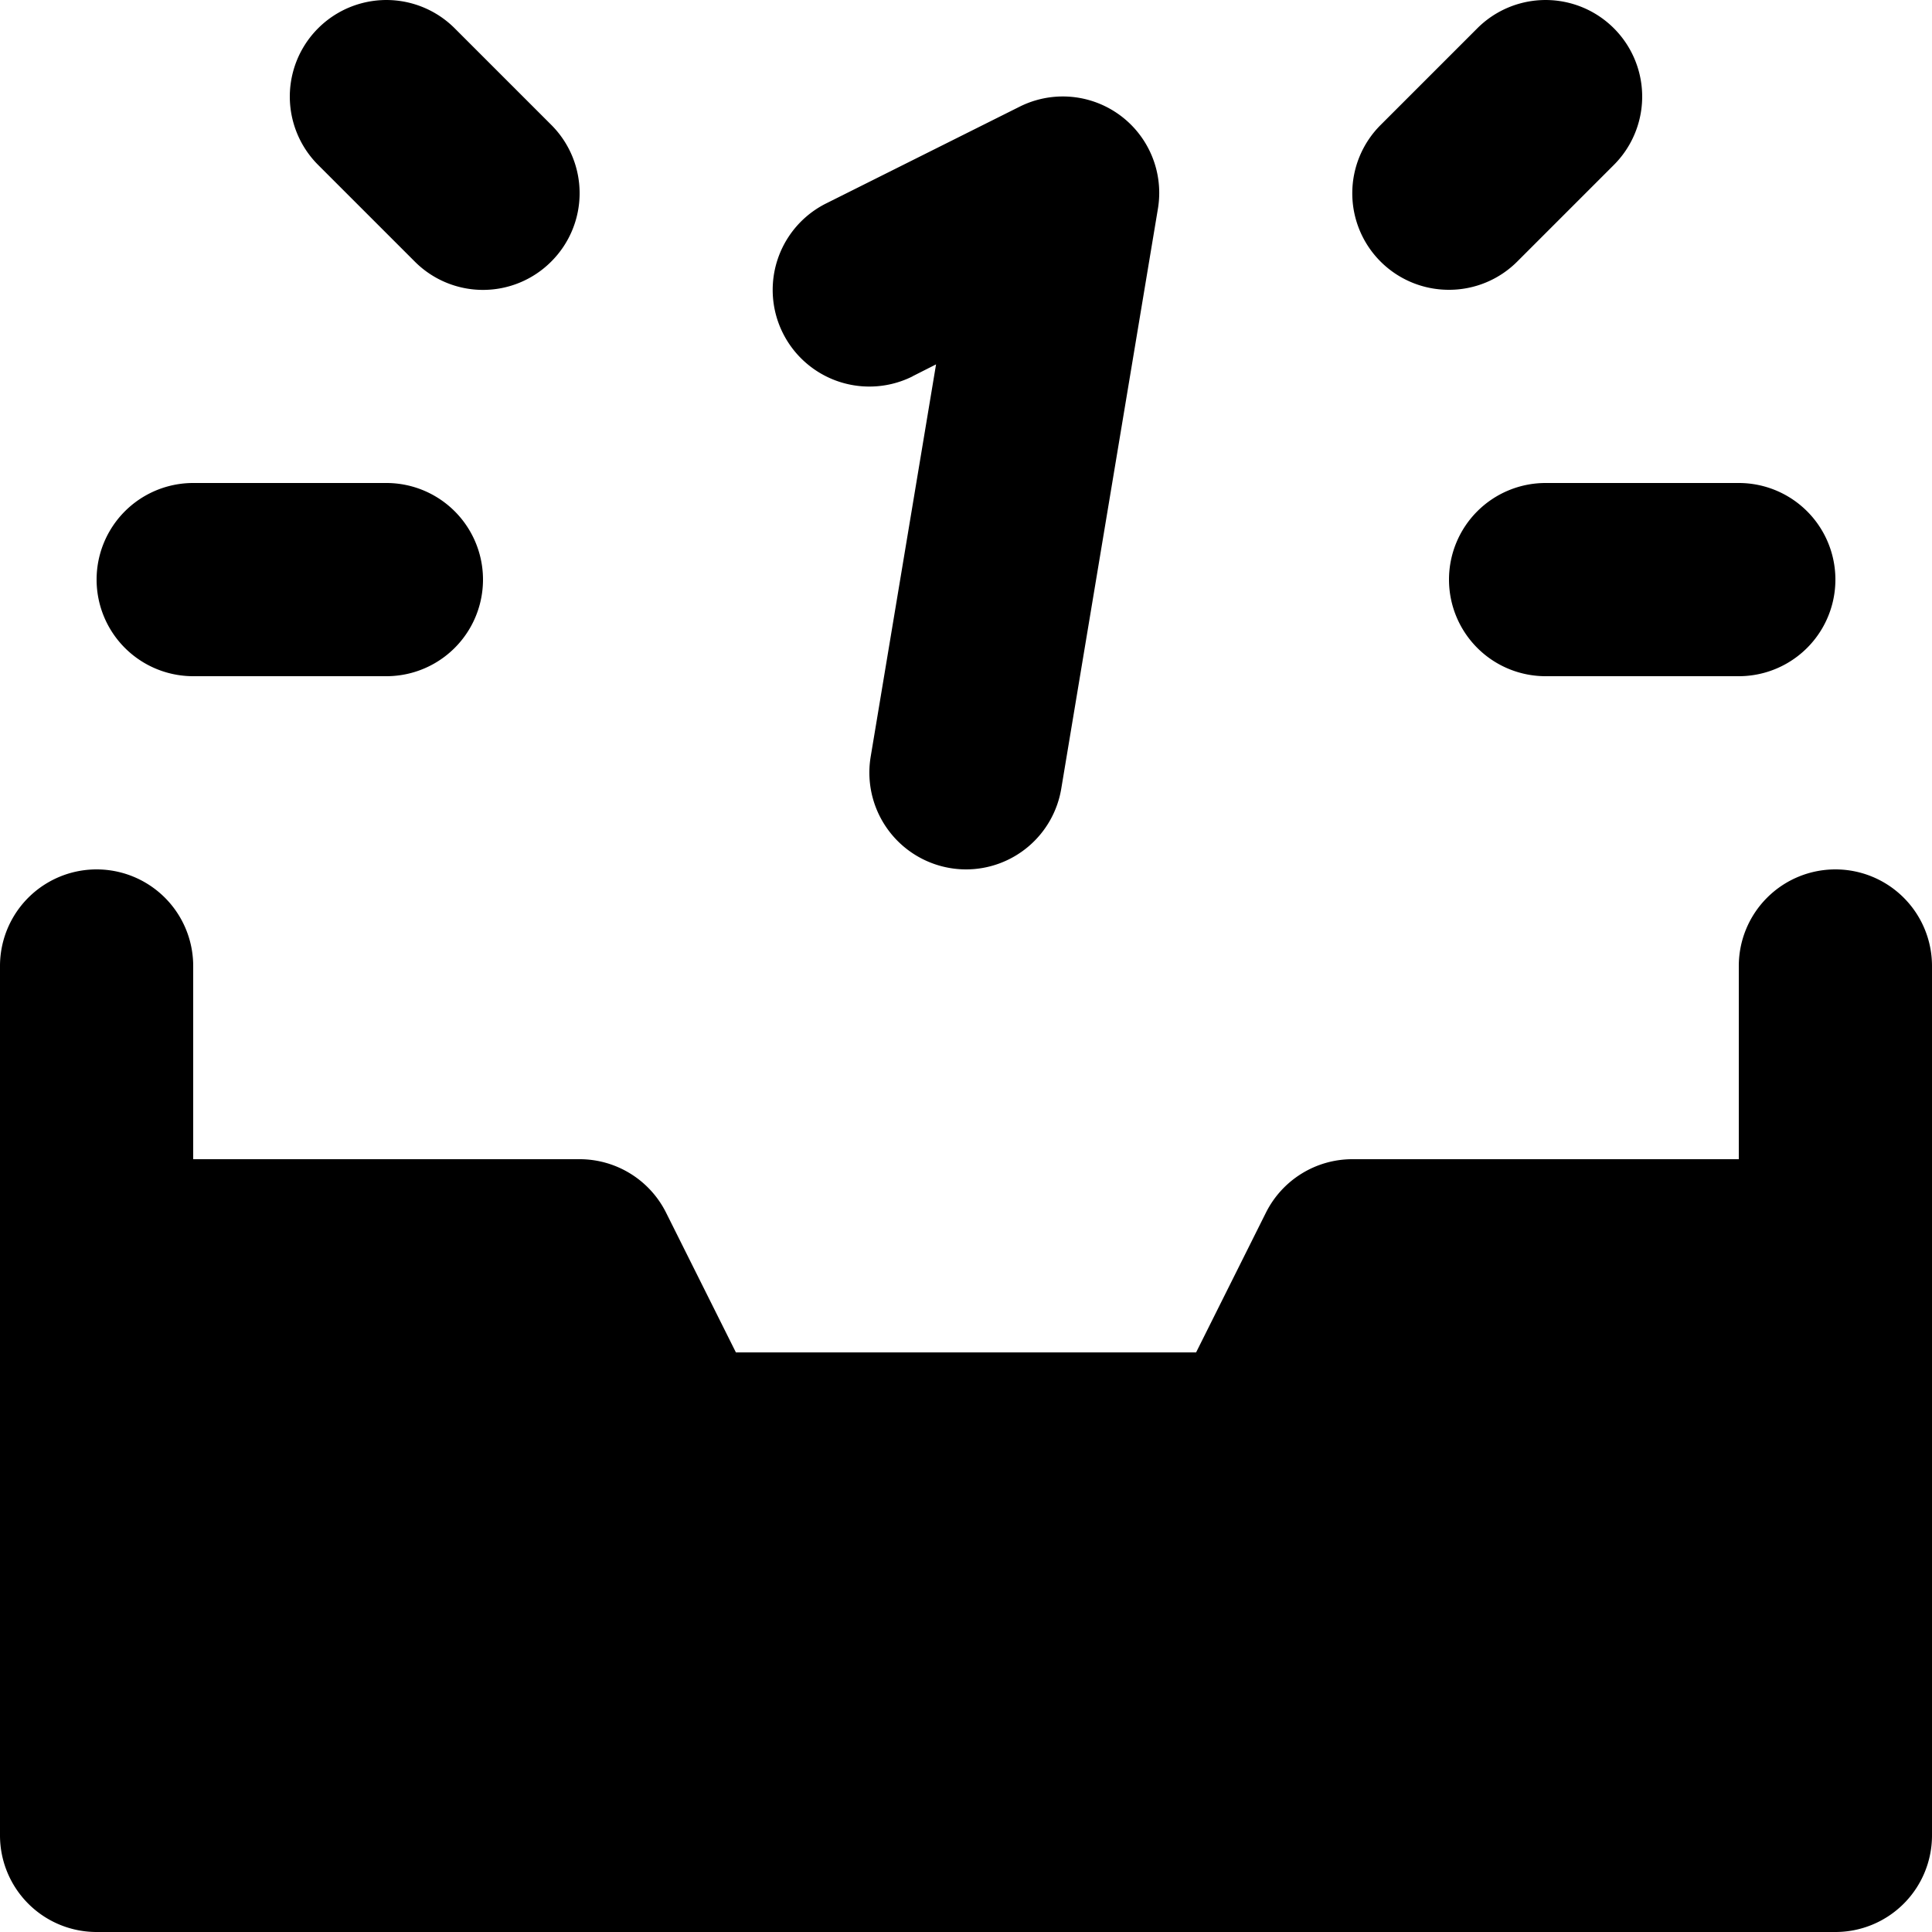
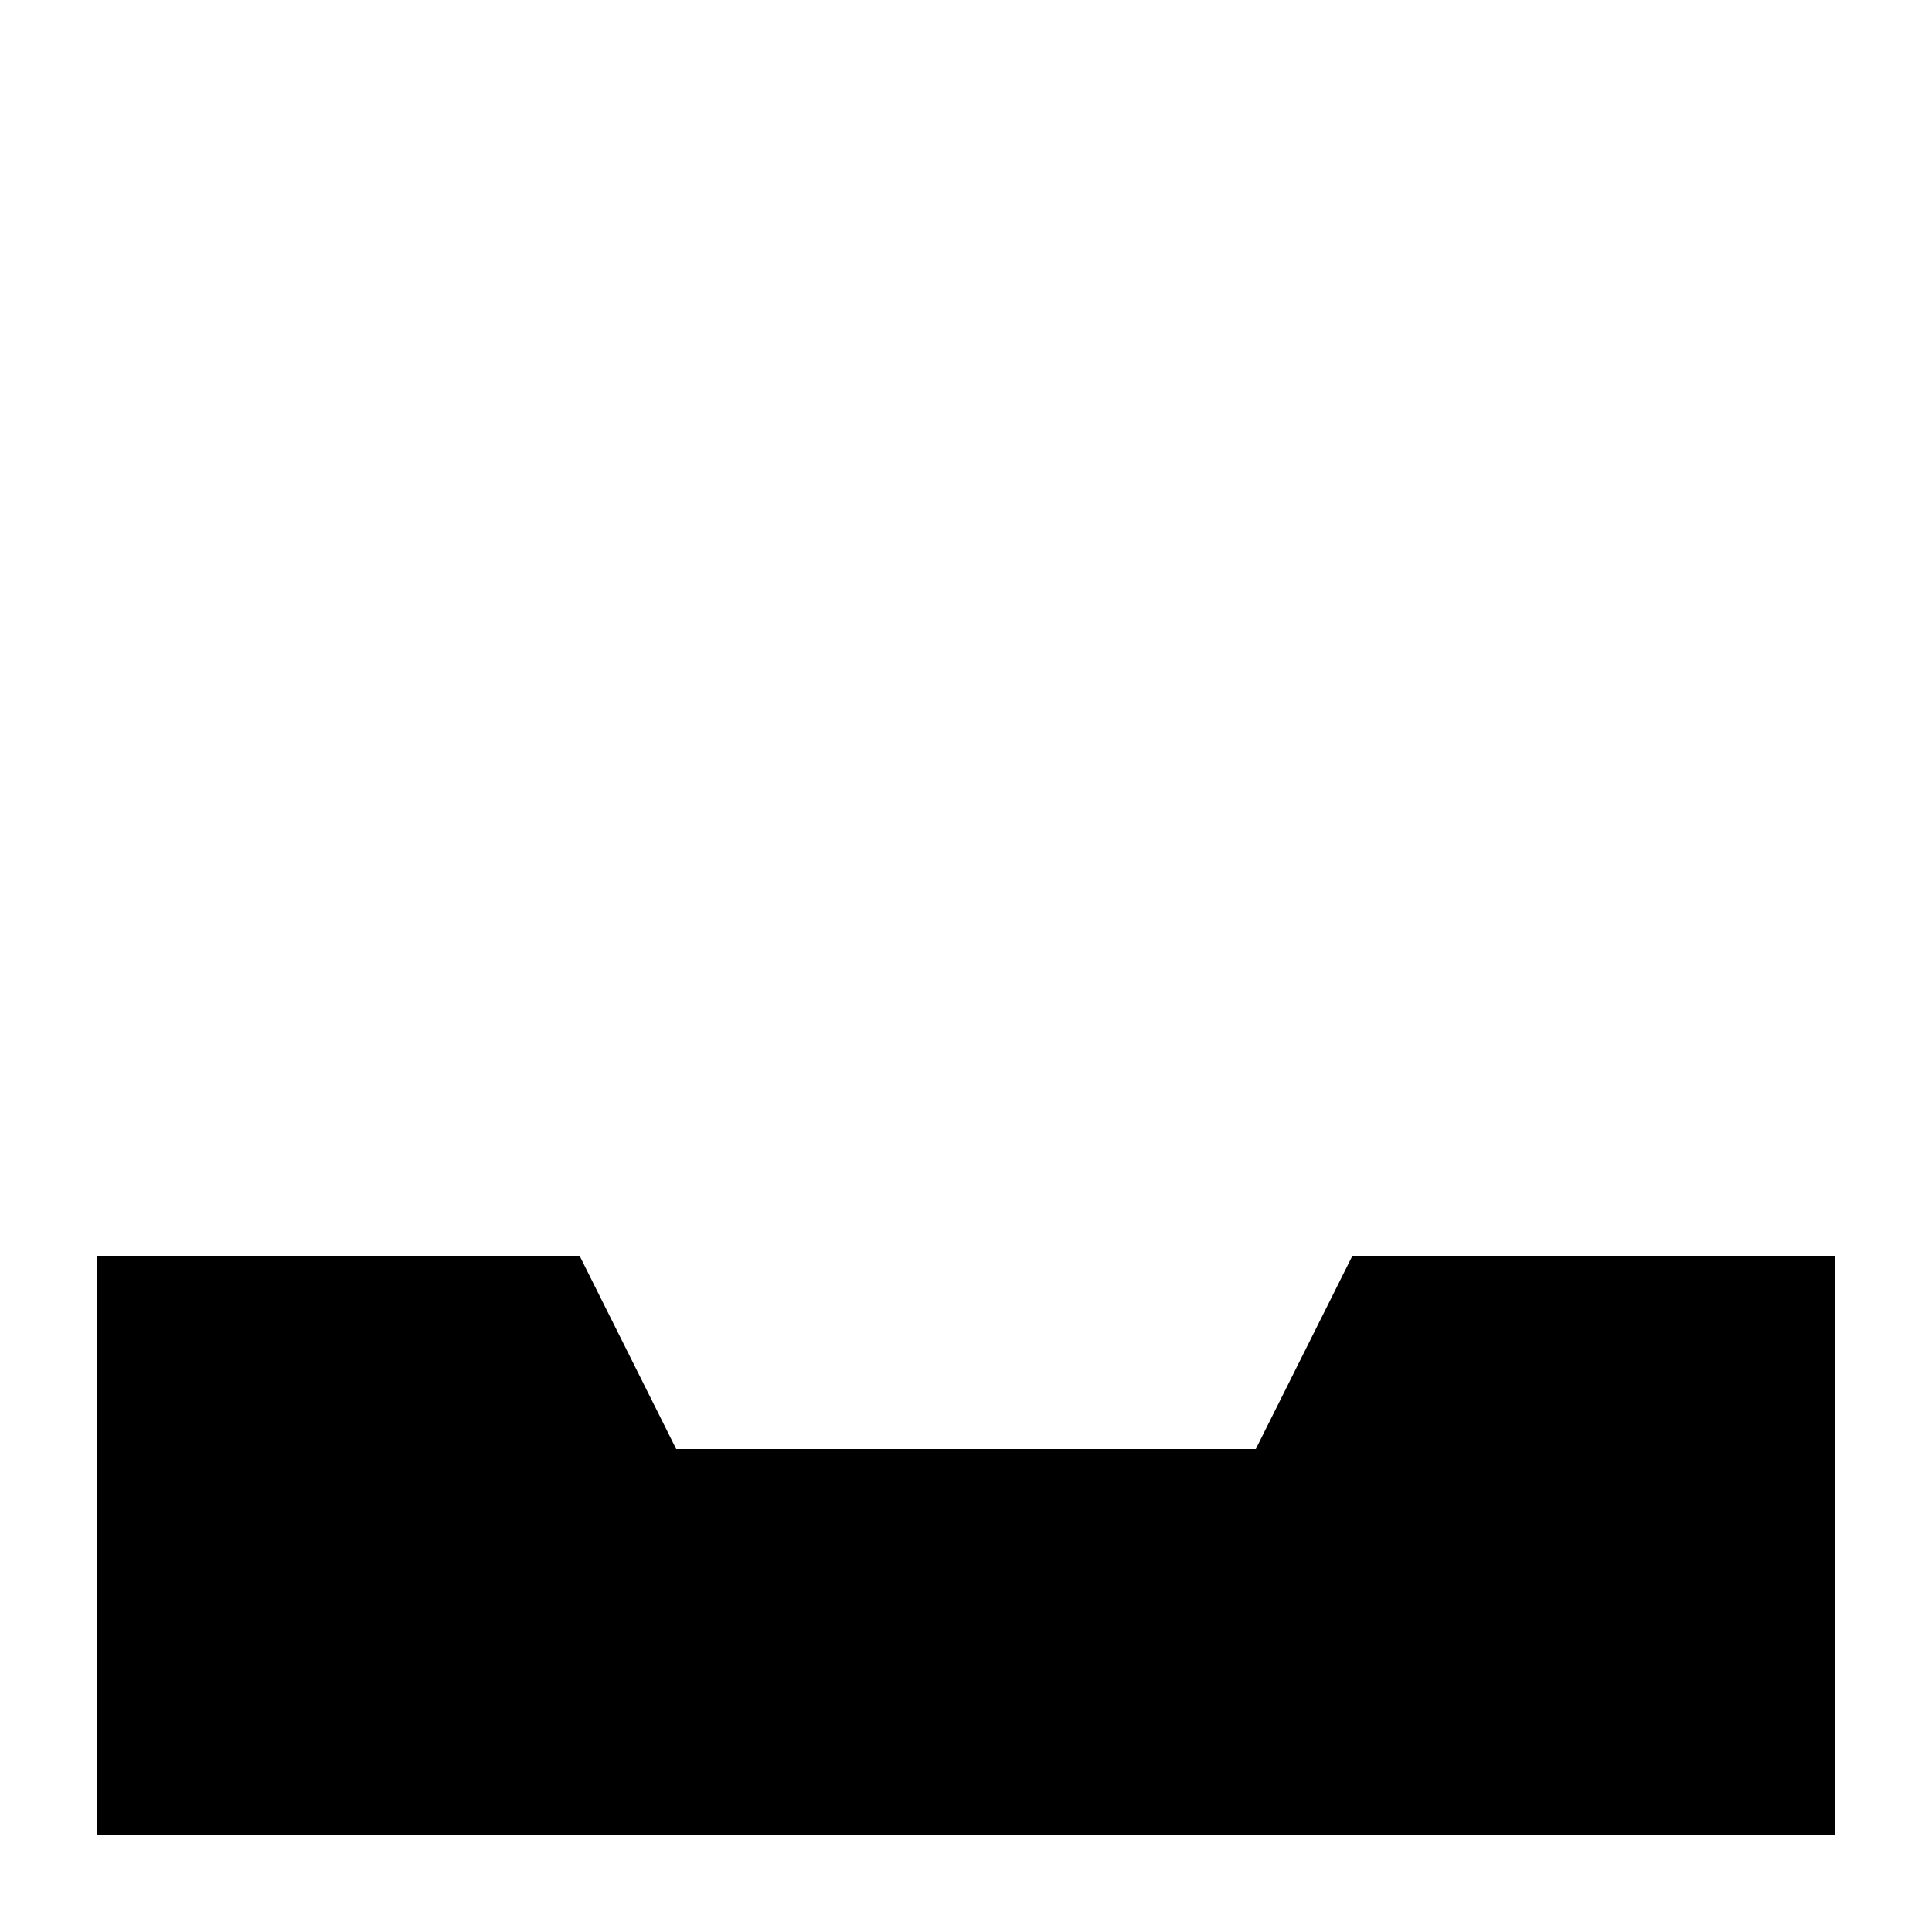
<svg xmlns="http://www.w3.org/2000/svg" viewBox="0 0 20 20">
-   <path fill="currentColor" d="M1 13h5l1 2h6l1-2h5v6H1v-6z" />
-   <path d="M19 9a1 1 0 0 0-1 1v2h-4c-.379 0-.725.214-.895.553L12.382 14H7.618l-.723-1.447A1.001 1.001 0 0 0 6 12H2v-2a1 1 0 1 0-2 0v9a1 1 0 0 0 1 1h18a1 1 0 0 0 1-1v-9a1 1 0 0 0-1-1zM2 18v-4h3.382l.723 1.447c.17.339.516.553.895.553h6c.379 0 .725-.214.895-.553L14.618 14H18v4H2zM9.447 3.895l.243-.123-.677 4.063A1.002 1.002 0 0 0 10.001 9a1 1 0 0 0 .985-.835l1-6a.998.998 0 0 0-1.434-1.059l-2 1a1 1 0 0 0 .895 1.79M4.293 2.707a.997.997 0 0 0 1.414 0 .999.999 0 0 0 0-1.414l-1-1a.999.999 0 1 0-1.414 1.414l1 1zM15 3a.997.997 0 0 0 .707-.293l1-1A.999.999 0 1 0 15.293.293l-1 1A.999.999 0 0 0 15 3m0 3a1 1 0 0 0 1 1h2a1 1 0 1 0 0-2h-2a1 1 0 0 0-1 1M2 7h2a1 1 0 1 0 0-2H2a1 1 0 1 0 0 2" />
+   <path fill="currentColor" d="M1 13h5l1 2h6l1-2h5v6H1v-6" />
</svg>